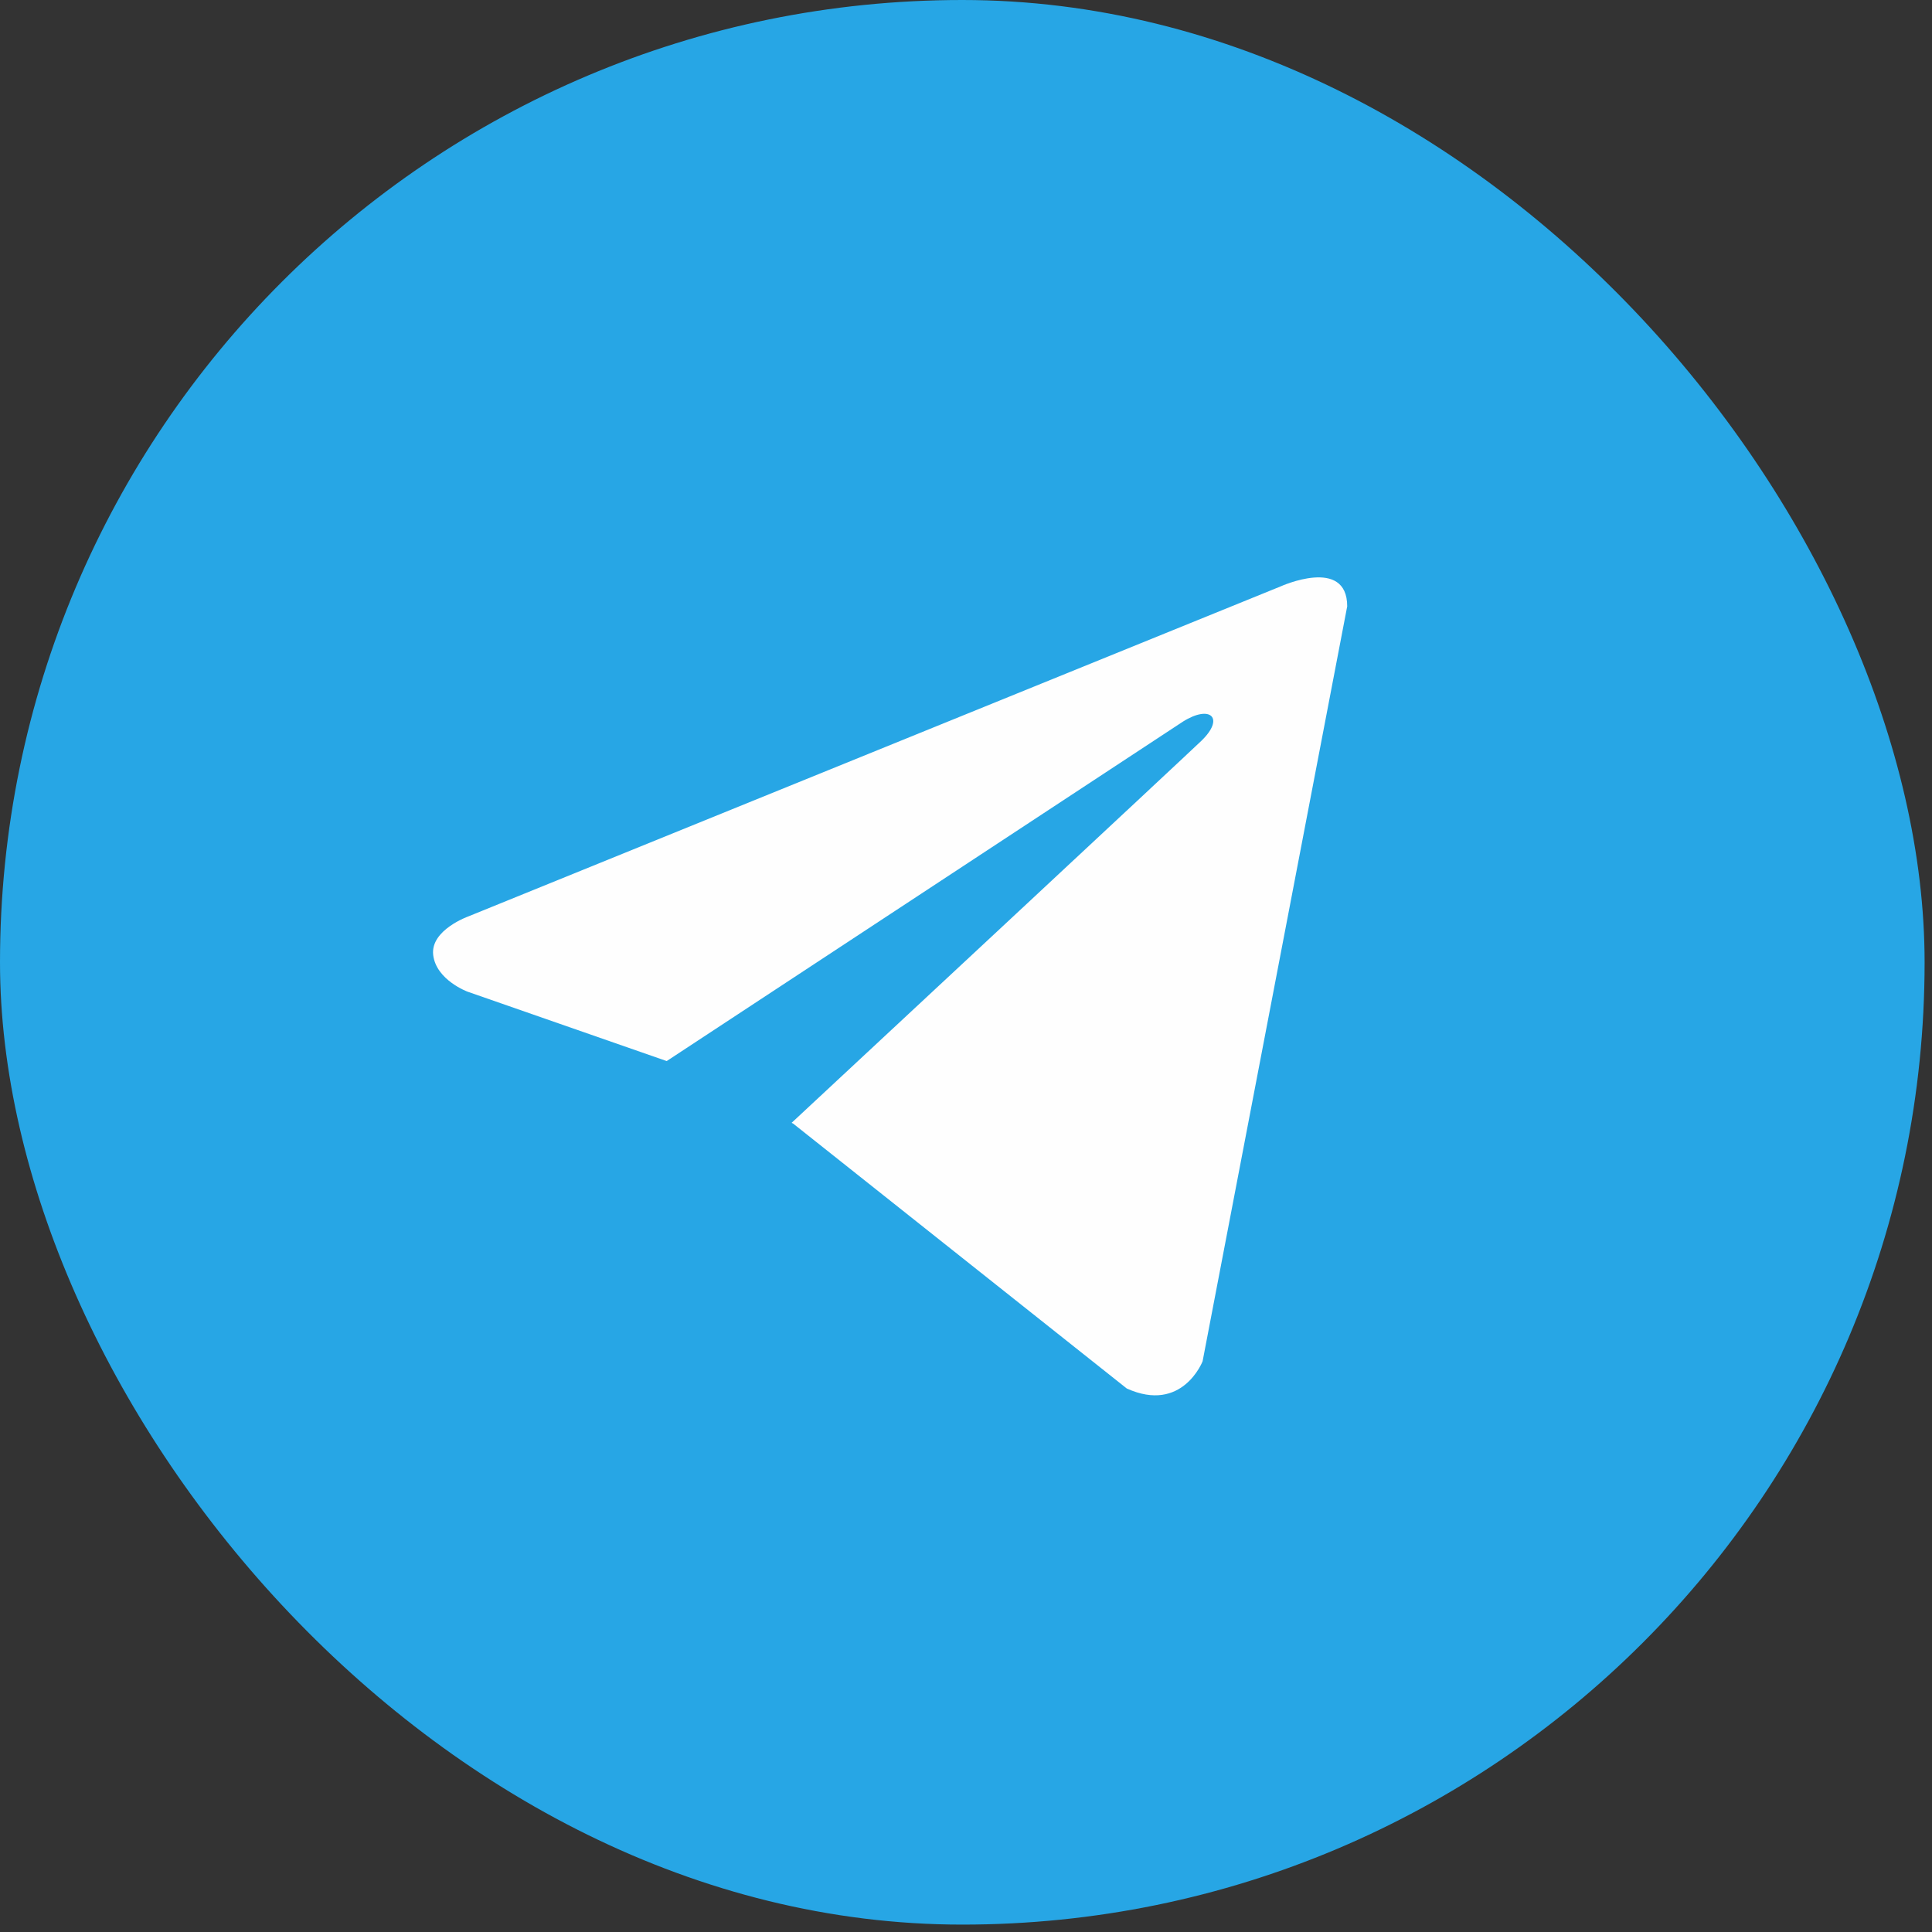
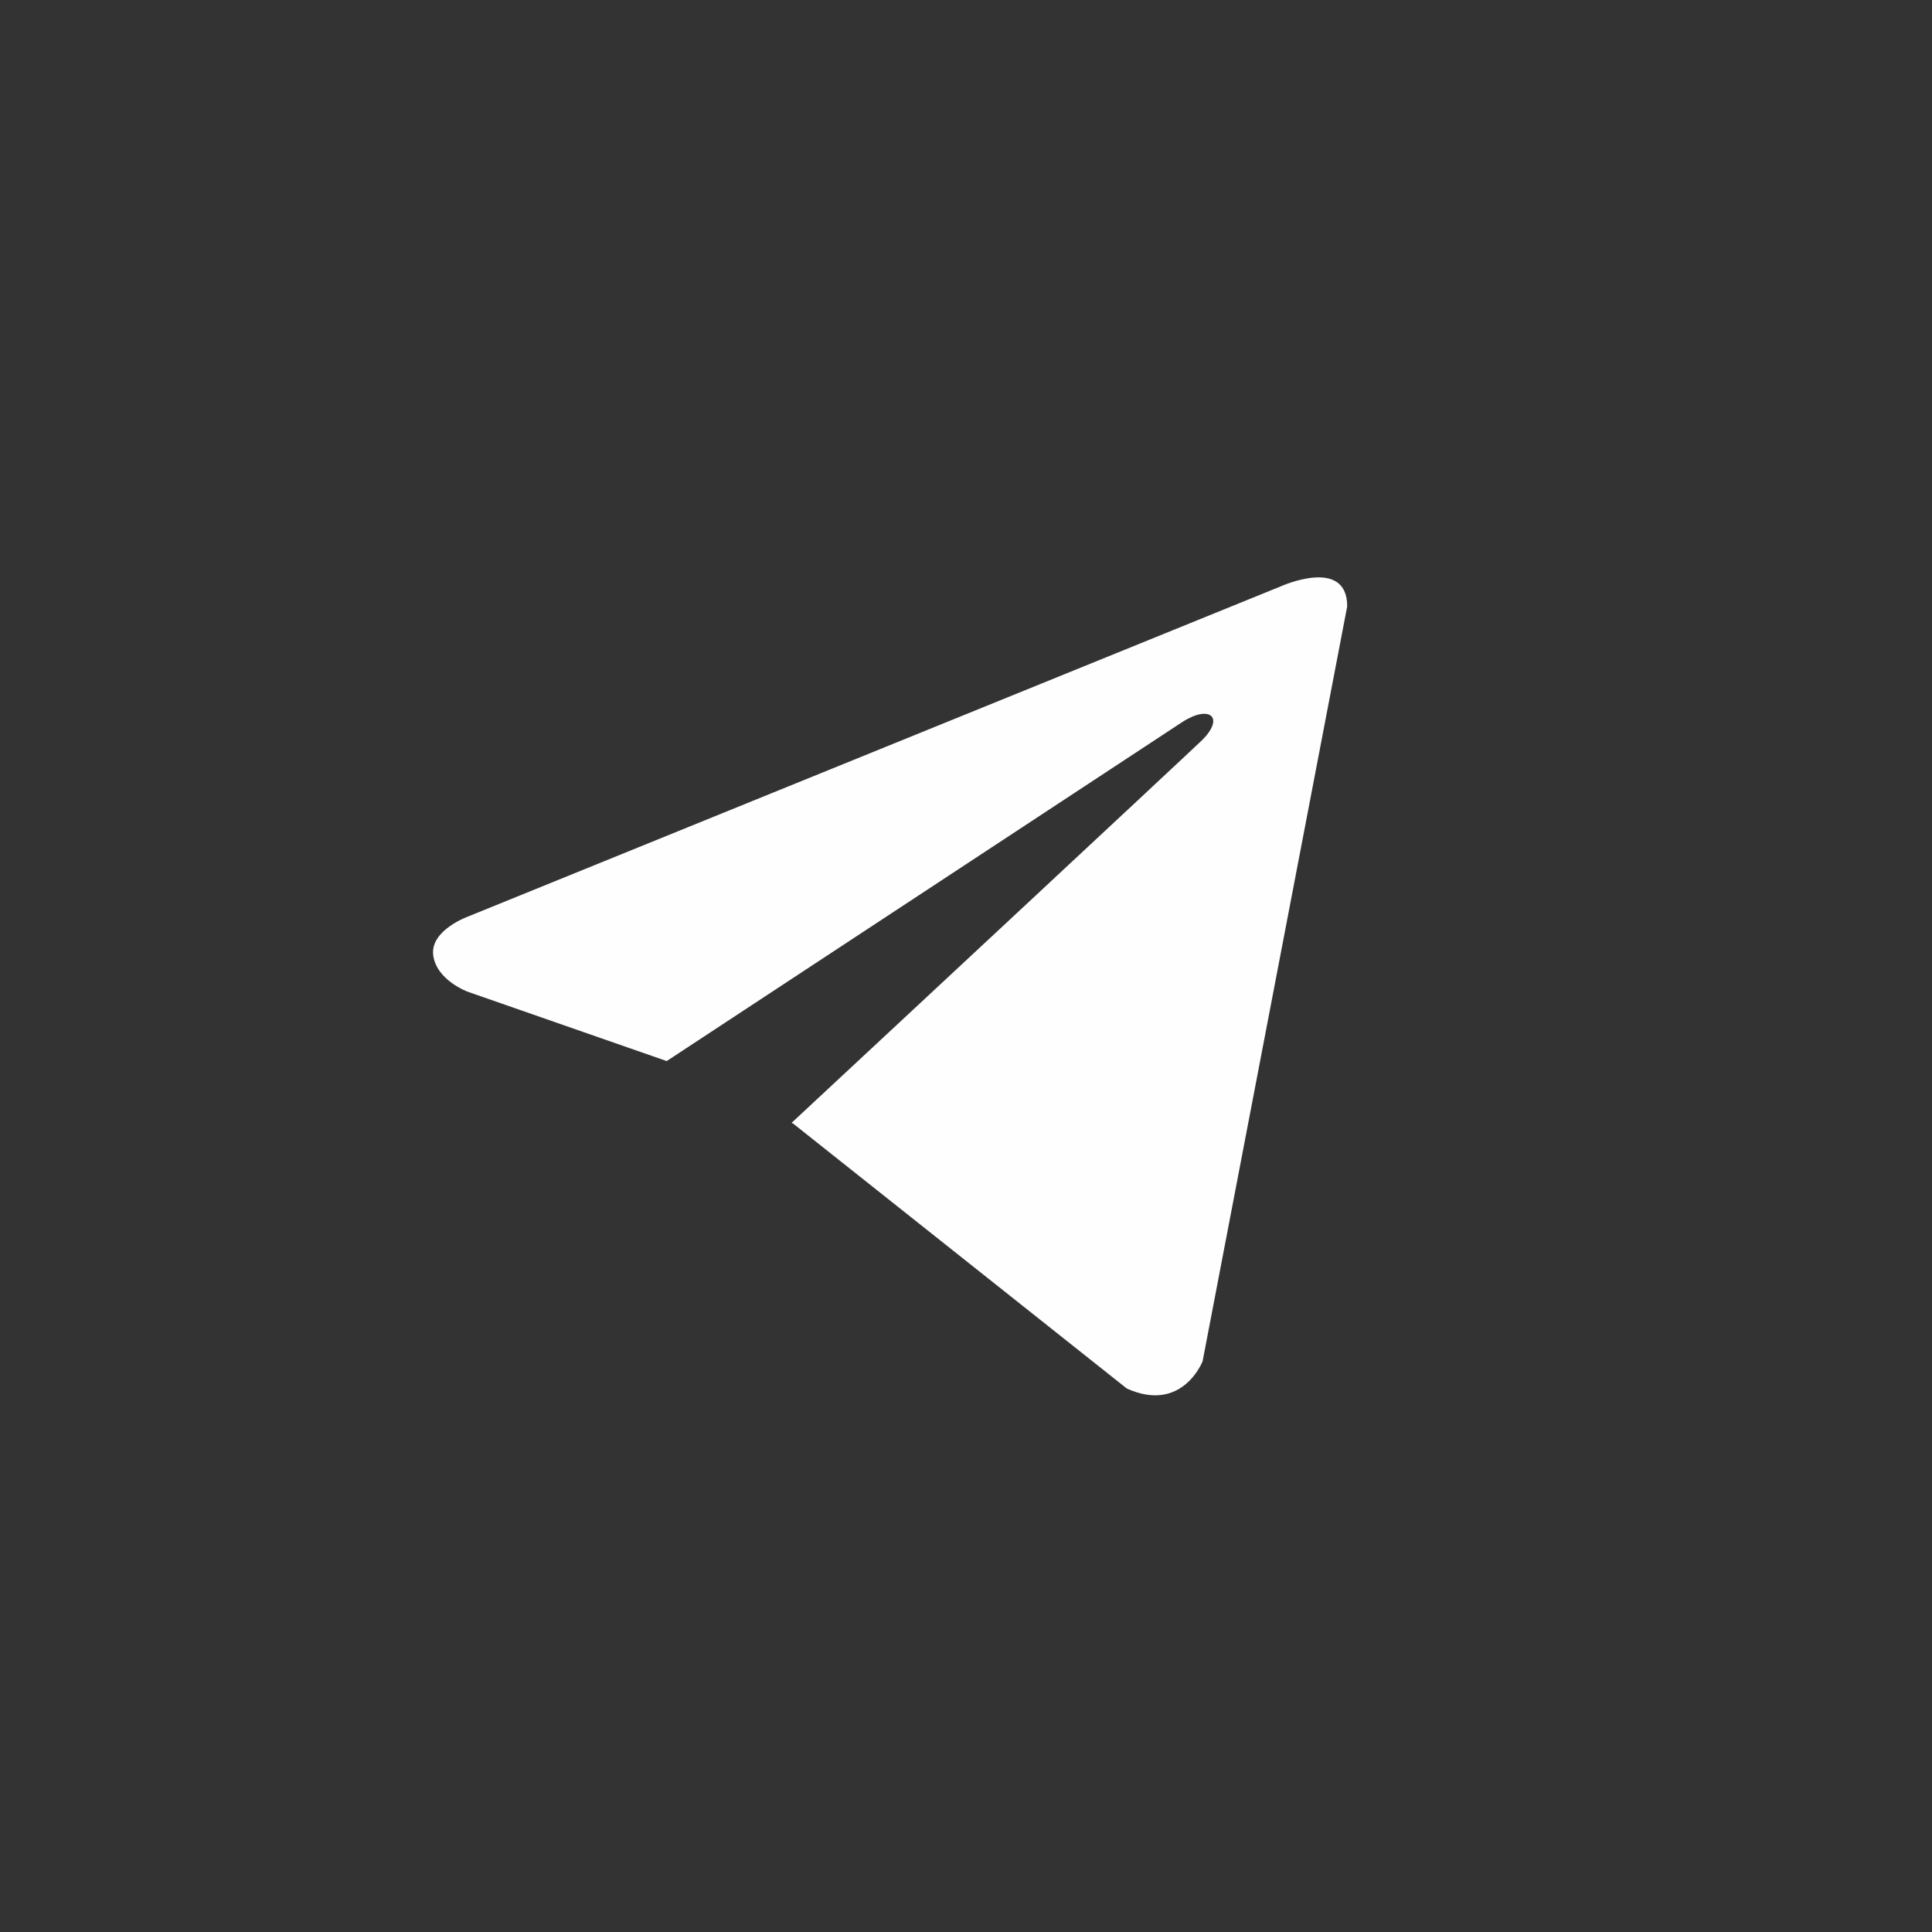
<svg xmlns="http://www.w3.org/2000/svg" width="58" height="58" viewBox="0 0 58 58" fill="none">
  <rect x="0" y="0" width="58" height="58" fill="#333333" stroke="none" />
-   <rect width="57.778" height="57.778" rx="28.889" fill="#27A6E5" />
  <path d="M40.444 18.203L36.103 40.866C36.103 40.866 35.496 42.438 33.827 41.684L23.811 33.731L23.765 33.708C25.118 32.45 35.609 22.681 36.068 22.238C36.777 21.553 36.337 21.145 35.513 21.663L20.015 31.854L14.037 29.771C14.037 29.771 13.096 29.424 13.005 28.671C12.914 27.916 14.068 27.508 14.068 27.508L38.441 17.606C38.441 17.606 40.444 16.695 40.444 18.203V18.203Z" fill="#FEFEFE" />
</svg>